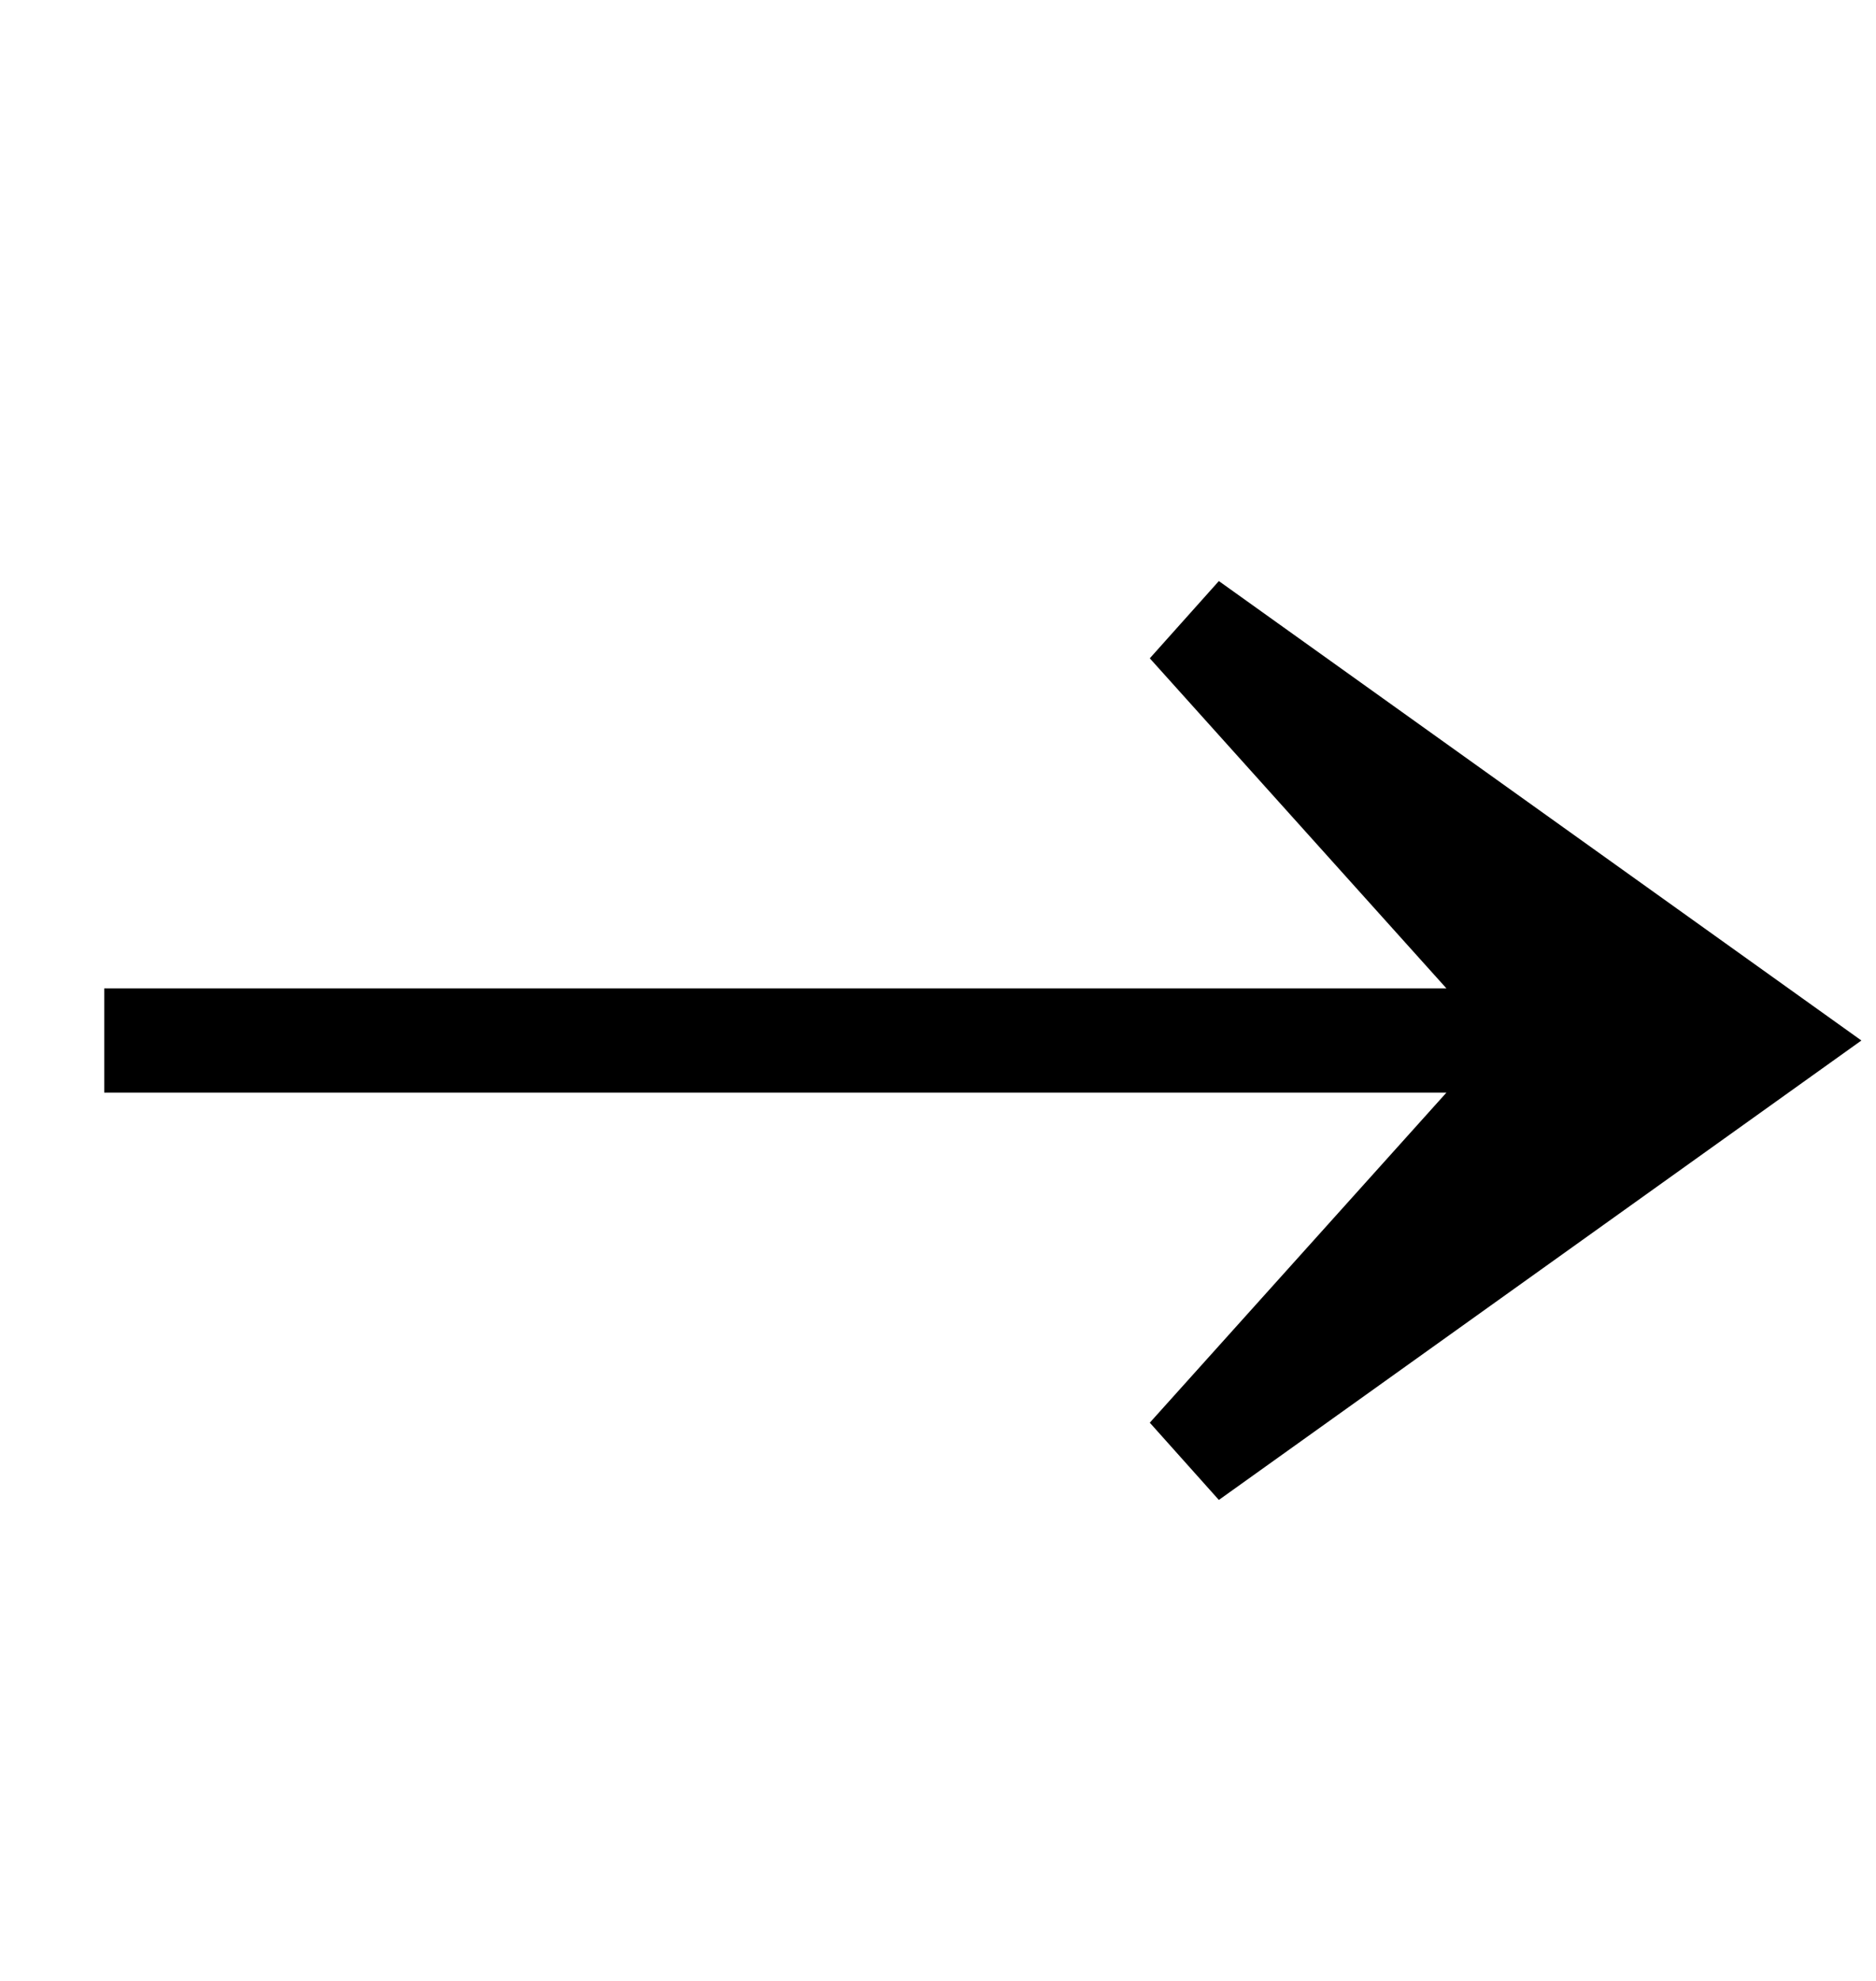
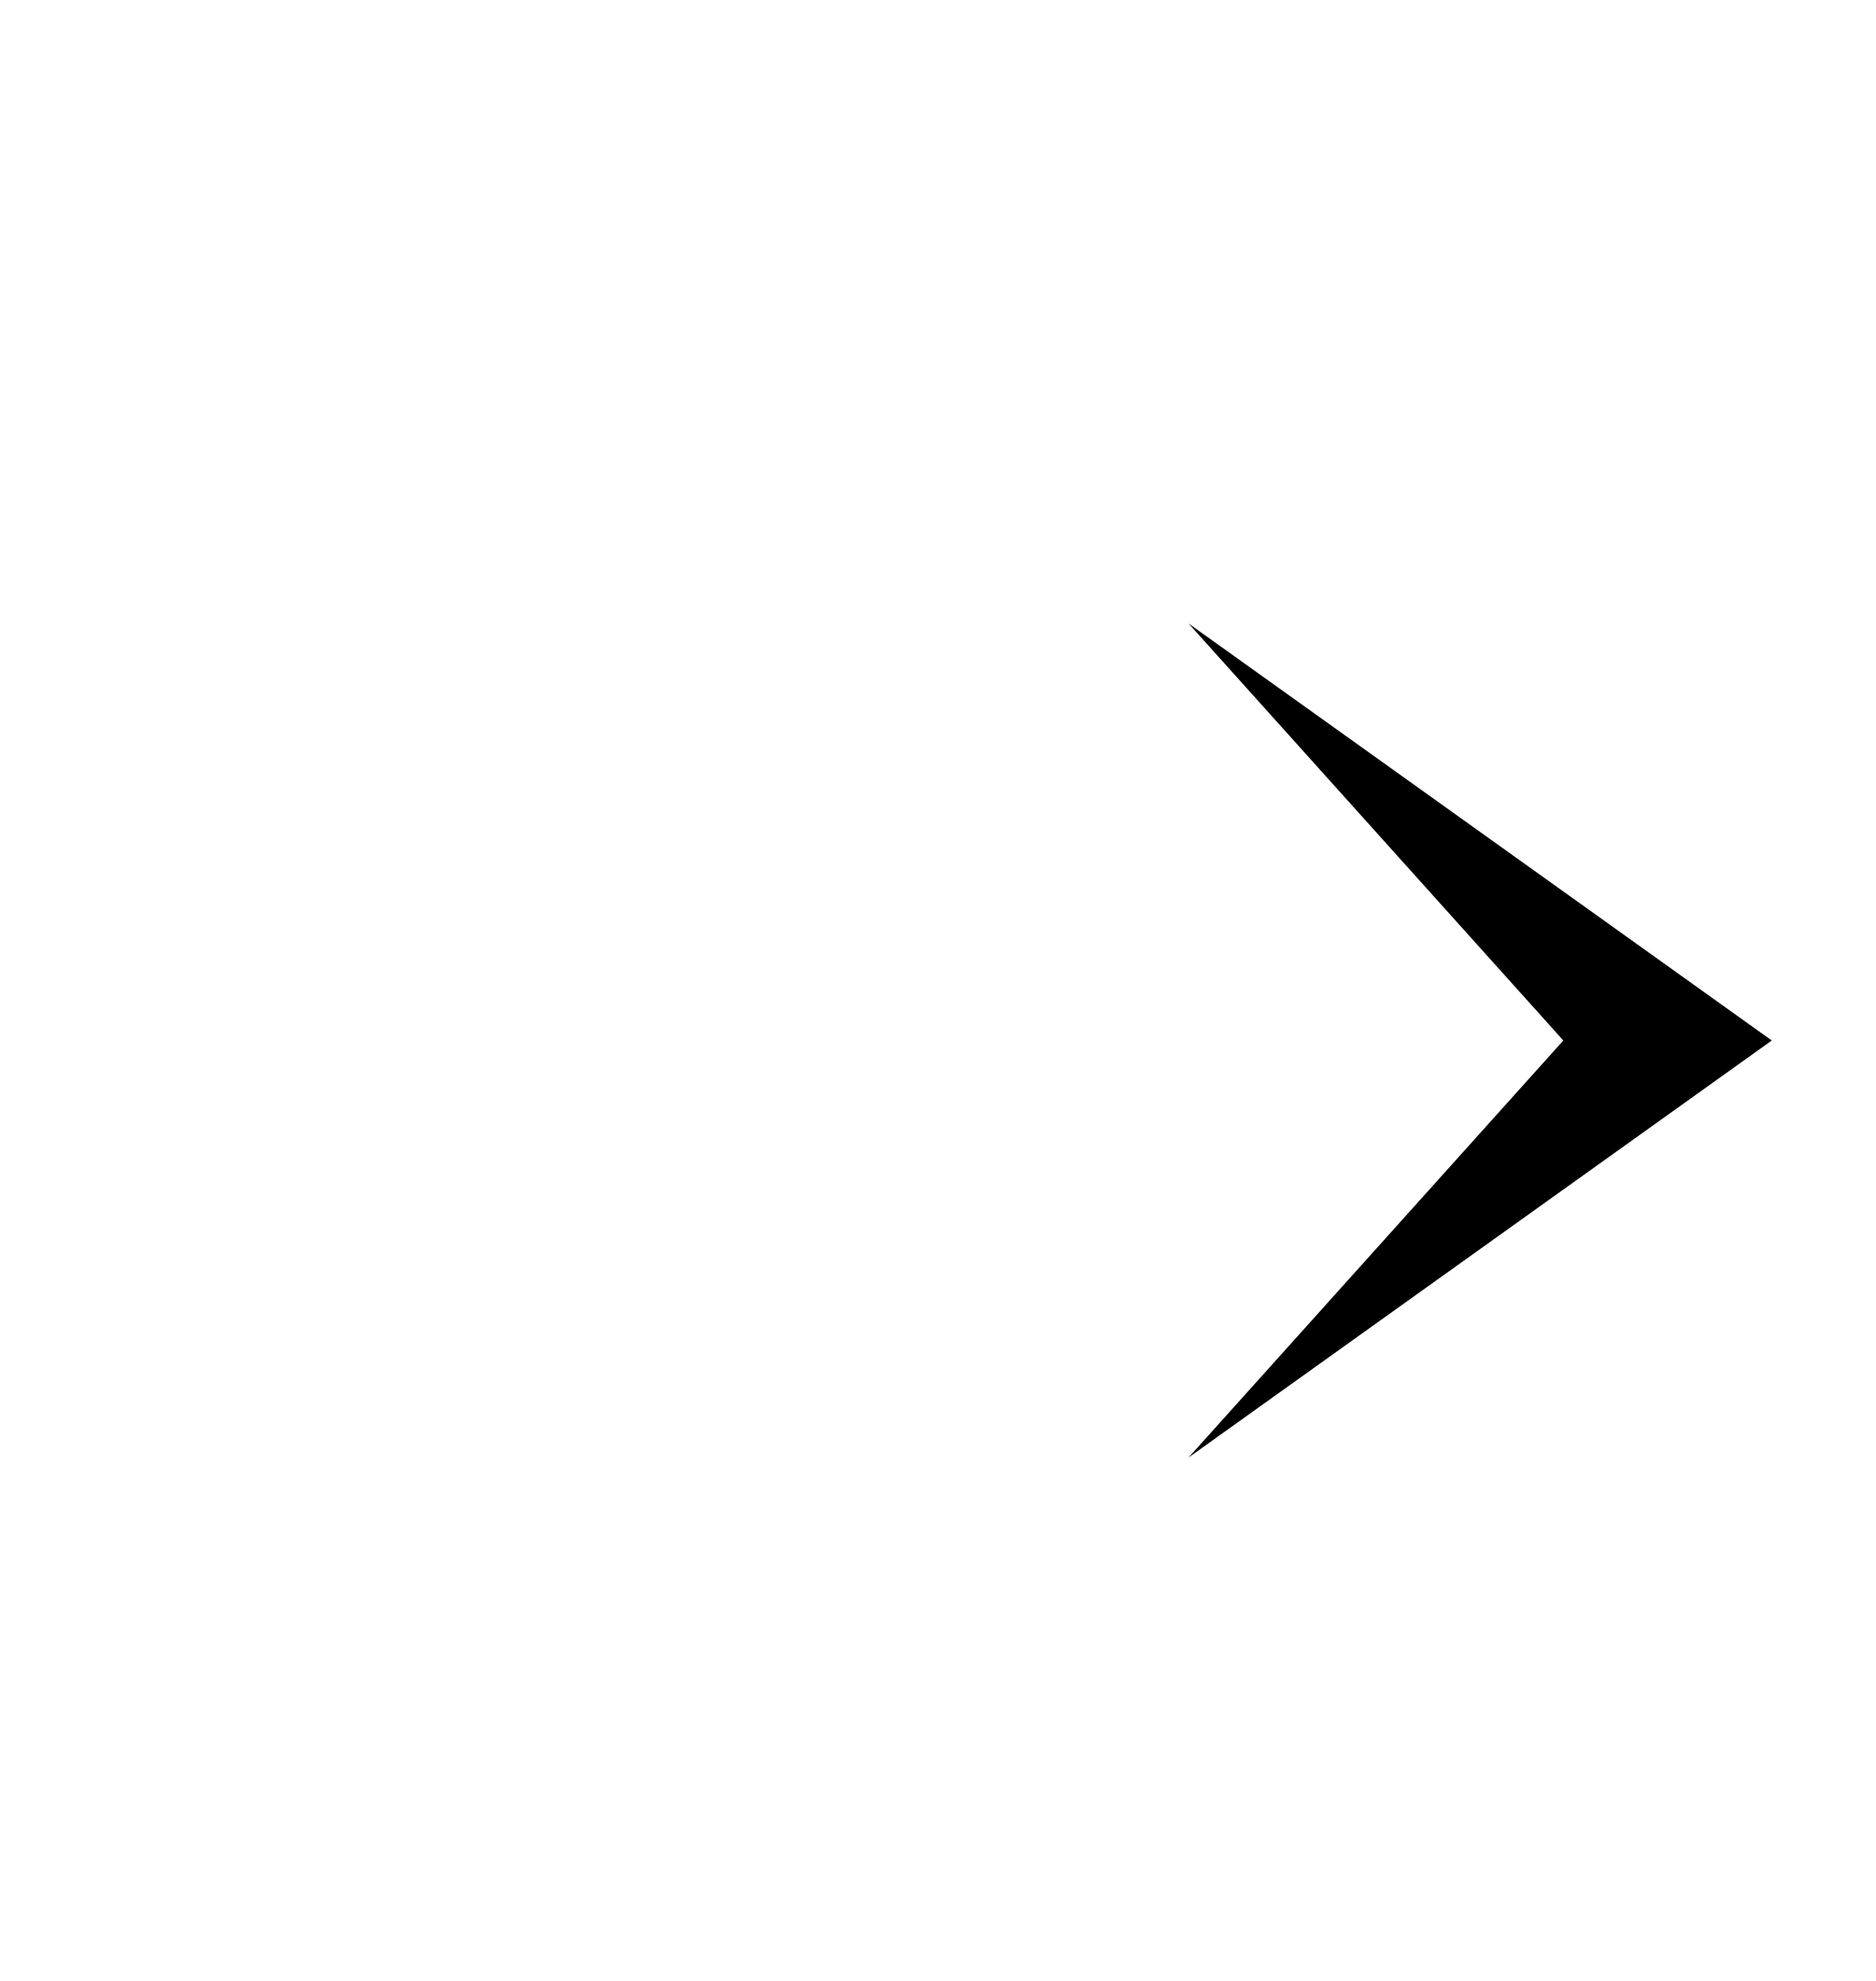
<svg xmlns="http://www.w3.org/2000/svg" width="18" height="19" viewBox="0 0 18 19" fill="none">
  <path d="M11.404 5.98L15 9.98L11.404 13.98L17 9.98L11.404 5.98Z" fill="black" />
-   <path d="M1 9.98H15M15 9.98L11.404 5.98L17 9.98L11.404 13.98L15 9.98Z" stroke="black" />
</svg>